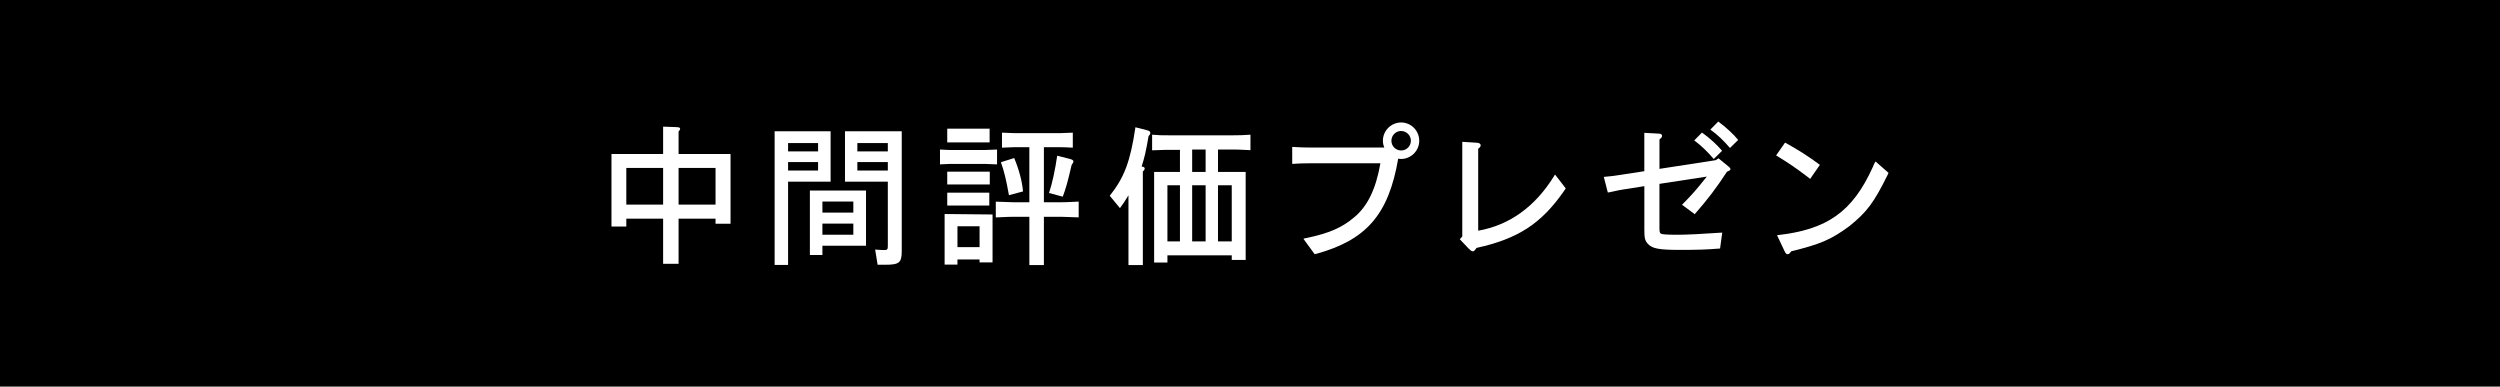
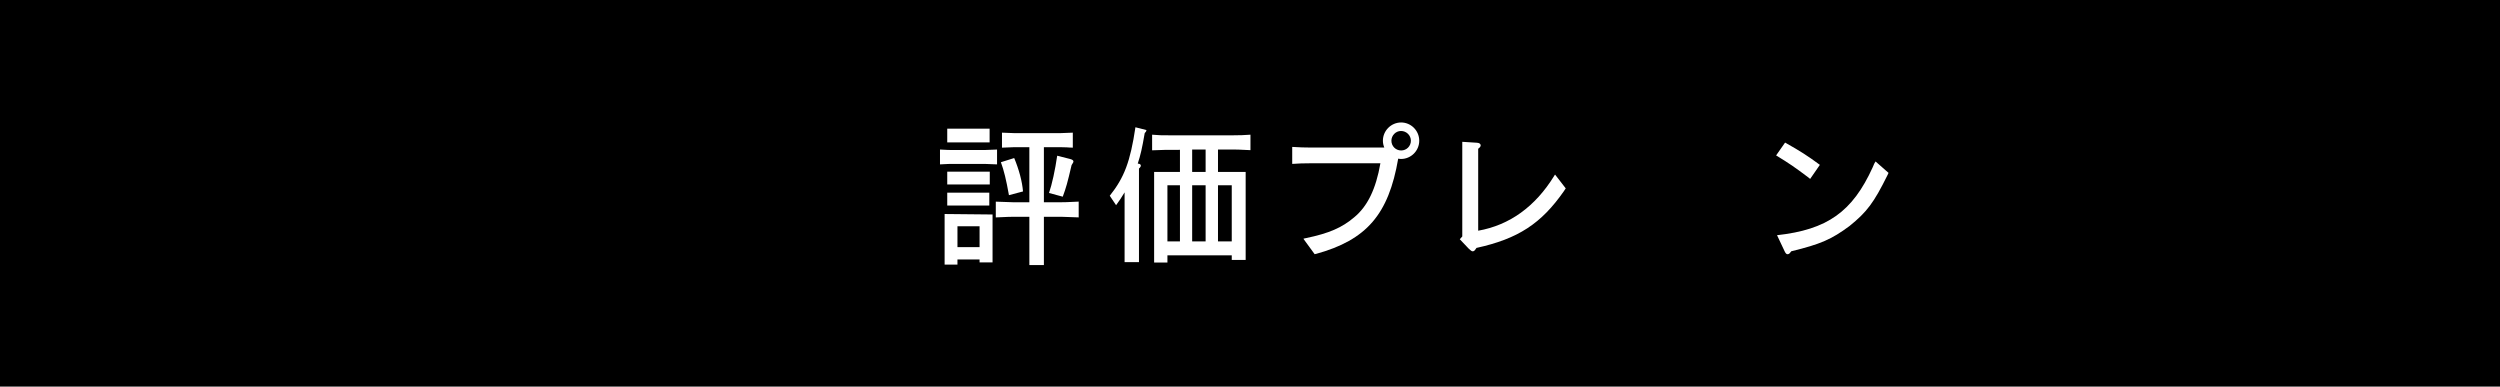
<svg xmlns="http://www.w3.org/2000/svg" version="1.1" id="レイヤー_1" x="0px" y="0px" width="194px" height="30px" viewBox="0 0 194 30" enable-background="new 0 0 194 30" xml:space="preserve">
  <rect width="194" height="30" />
  <g>
-     <path fill="#FFFFFF" d="M47.45,11.952h4.008V9.828l1.044,0.036c0.216,0.012,0.276,0.048,0.276,0.132c0,0.06-0.036,0.12-0.12,0.204   v1.752h4.032v5.411h-1.164v-0.395h-2.868v3.504h-1.2v-3.504h-2.856v0.61H47.45V11.952z M51.458,15.876v-2.844h-2.856v2.844H51.458z    M52.658,15.876h2.868v-2.844h-2.868V15.876z" />
-     <path fill="#FFFFFF" d="M60.111,10.188h4.344V14.1h-3.3v6.457h-1.044V10.188z M63.483,11.748V11.1h-2.328v0.648H63.483z    M61.155,13.236h2.328v-0.66h-2.328V13.236z M62.847,14.784h4.356v4.284h-3.384v0.72h-0.972V14.784z M66.219,16.5v-0.863h-2.4V16.5   H66.219z M66.219,18.217v-0.865h-2.4v0.865H66.219z M65.571,10.188h4.404v9.276c0,0.925-0.18,1.08-1.296,1.08h-0.576l-0.192-1.176   c0.384,0.024,0.54,0.036,0.708,0.036c0.228,0,0.276-0.049,0.276-0.312V14.1h-3.324V10.188z M68.895,11.748V11.1h-2.364v0.648   H68.895z M66.531,13.236h2.364v-0.66h-2.364V13.236z" />
    <path fill="#FFFFFF" d="M77.371,12.756c-0.468-0.024-0.792-0.036-0.948-0.036h-2.532c-0.24,0-0.276,0-0.948,0.036v-1.152   c0.624,0.036,0.744,0.036,0.948,0.036h2.532c0.192,0,0.312-0.012,0.948-0.036V12.756z M73.302,16.607l3.72,0.037v3.719h-1.008   v-0.227h-1.716v0.395h-0.996V16.607z M73.506,9.983h3.288v1.068h-3.288V9.983z M73.506,13.32h3.3v0.995h-3.3V13.32z M73.506,14.952   h3.264v0.995h-3.264V14.952z M76.015,19.176v-1.619h-1.716v1.619H76.015z M78.594,16.824c-0.216,0-0.288,0-1.32,0.048v-1.224   l0.636,0.022c0.312,0.013,0.648,0.024,0.684,0.024h1.284v-4.272H78.69c-0.768,0.036-0.936,0.036-0.936,0.036v-1.164   c0.312,0.012,0.516,0.024,0.936,0.036h3.612c0.168,0,0.48-0.012,0.948-0.036v1.164c-0.216-0.012-0.408-0.012-0.48-0.024   l-0.468-0.012h-1.296v4.272h1.38c0.228,0,0.288,0,1.32-0.049v1.225l-0.636-0.023c-0.324-0.013-0.66-0.023-0.684-0.023h-1.38v3.744   h-1.128v-3.744H78.594z M78.294,15.144c-0.216-1.212-0.384-1.896-0.624-2.556l1.032-0.324c0.372,0.889,0.624,1.836,0.684,2.592   L78.294,15.144z M81.402,14.976c0.228-0.647,0.48-1.8,0.636-2.892l0.996,0.252c0.18,0.048,0.264,0.108,0.264,0.192   c0,0.06-0.024,0.096-0.144,0.287c-0.324,1.393-0.42,1.729-0.684,2.448L81.402,14.976z" />
-     <path fill="#FFFFFF" d="M86.117,15.191c1.127-1.416,1.596-2.651,1.992-5.315l0.852,0.216c0.252,0.072,0.3,0.107,0.3,0.229   c0,0.084-0.036,0.144-0.132,0.239c-0.204,1.188-0.324,1.704-0.54,2.364c0.168,0.012,0.239,0.072,0.239,0.156   c0,0.06-0.035,0.132-0.144,0.228v7.26h-1.116v-5.412c-0.3,0.492-0.348,0.564-0.66,0.996L86.117,15.191z M90.724,11.628   c-0.229,0-0.312,0-1.32,0.036v-1.212C89.992,10.5,90.1,10.5,90.724,10.5h4.98c0.6,0,0.731-0.012,1.332-0.048v1.2   c-0.984-0.049-1.045-0.049-1.332-0.049h-1.188v1.74h2.147v6.828h-1.079v-0.358h-4.992v0.562H89.56v-7.032h2.004v-1.716   L90.724,11.628L90.724,11.628z M91.564,18.732v-4.356h-0.972v4.356H91.564z M93.556,13.344v-1.74h-1.044v1.74H93.556z    M92.512,18.732h1.044v-4.356h-1.044V18.732z M94.516,18.732h1.068v-4.356h-1.068V18.732z" />
+     <path fill="#FFFFFF" d="M86.117,15.191c1.127-1.416,1.596-2.651,1.992-5.315l0.852,0.216c0,0.084-0.036,0.144-0.132,0.239c-0.204,1.188-0.324,1.704-0.54,2.364c0.168,0.012,0.239,0.072,0.239,0.156   c0,0.06-0.035,0.132-0.144,0.228v7.26h-1.116v-5.412c-0.3,0.492-0.348,0.564-0.66,0.996L86.117,15.191z M90.724,11.628   c-0.229,0-0.312,0-1.32,0.036v-1.212C89.992,10.5,90.1,10.5,90.724,10.5h4.98c0.6,0,0.731-0.012,1.332-0.048v1.2   c-0.984-0.049-1.045-0.049-1.332-0.049h-1.188v1.74h2.147v6.828h-1.079v-0.358h-4.992v0.562H89.56v-7.032h2.004v-1.716   L90.724,11.628L90.724,11.628z M91.564,18.732v-4.356h-0.972v4.356H91.564z M93.556,13.344v-1.74h-1.044v1.74H93.556z    M92.512,18.732h1.044v-4.356h-1.044V18.732z M94.516,18.732h1.068v-4.356h-1.068V18.732z" />
    <path fill="#FFFFFF" d="M107.42,11.448c-0.072-0.181-0.107-0.349-0.107-0.528c0-0.78,0.638-1.416,1.416-1.416   c0.769,0,1.404,0.636,1.404,1.416s-0.637,1.416-1.416,1.416c-0.072,0-0.133-0.012-0.217-0.024   c-0.744,4.333-2.459,6.312-6.383,7.393c-0.037,0-0.037,0-0.098,0.023l-0.875-1.199l0.071-0.024l0.048-0.012l0.071-0.013   c1.789-0.373,2.797-0.805,3.756-1.621c1.021-0.84,1.681-2.183,2.029-4.188h-5.449c-0.623,0-0.791,0.012-1.394,0.048V11.4   c0.613,0.036,0.927,0.049,1.394,0.049L107.42,11.448L107.42,11.448z M107.973,10.92c0,0.42,0.336,0.756,0.756,0.756   s0.756-0.336,0.756-0.756s-0.348-0.756-0.768-0.756C108.309,10.164,107.973,10.512,107.973,10.92z" />
    <path fill="#FFFFFF" d="M121.5,14.616l-0.037,0.061l-0.035,0.048l-0.061,0.097c-1.764,2.531-3.562,3.708-6.791,4.416l-0.084,0.119   c-0.049,0.084-0.133,0.146-0.205,0.146c-0.084,0-0.168-0.062-0.324-0.216l-0.684-0.721l0.193-0.217v-7.344l1.139,0.072   c0.18,0.012,0.289,0.084,0.289,0.204c0,0.06-0.037,0.132-0.109,0.191l-0.084,0.072v6.359c2.438-0.432,4.43-1.871,5.893-4.248   l0.037-0.061l0.035-0.048L121.5,14.616z" />
-     <path fill="#FFFFFF" d="M124.455,13.728c0.623-0.06,0.863-0.084,1.355-0.168l1.789-0.275v-2.977l1.127,0.061   c0.155,0,0.252,0.071,0.252,0.168c0,0.06-0.035,0.144-0.097,0.191l-0.106,0.097v2.279l4.354-0.672l0.229-0.144l0.779,0.636   c0.106,0.084,0.145,0.132,0.145,0.204c0,0.06-0.037,0.096-0.168,0.156l-0.096,0.036c-0.84,1.283-1.488,2.136-2.508,3.3   l-0.984-0.731c0.732-0.732,1.152-1.212,1.92-2.185l-3.672,0.563v3.432c0,0.253,0.022,0.373,0.096,0.421   c0.084,0.071,0.469,0.097,1.297,0.097c0.695,0,1.967-0.061,3.479-0.168l-0.168,1.235c-0.996,0.084-1.787,0.108-3.106,0.108   c-1.633,0-2.16-0.098-2.496-0.47c-0.229-0.252-0.274-0.433-0.274-1.104v-3.372L125.99,14.7c-0.191,0.023-0.42,0.071-1.08,0.216   l-0.143,0.023L124.455,13.728z M132.986,12.336c-0.516-0.6-0.959-1.021-1.512-1.44l0.6-0.611c0.602,0.432,1.178,0.96,1.561,1.416   L132.986,12.336z M134.246,11.483c-0.516-0.6-0.959-1.02-1.523-1.428l0.613-0.624c0.6,0.444,1.176,0.973,1.547,1.428   L134.246,11.483z" />
    <path fill="#FFFFFF" d="M140.467,13.884l-0.145-0.12c-1.055-0.792-1.451-1.067-2.496-1.704l0.697-0.996   c1.176,0.66,1.774,1.044,2.699,1.729L140.467,13.884z M146.551,13.416l-0.084,0.18c-1.057,2.136-1.596,2.856-2.951,3.948   c-1.393,1.032-2.244,1.403-4.514,1.956l-0.084,0.107c-0.047,0.072-0.131,0.121-0.203,0.121c-0.084,0-0.145-0.062-0.217-0.205   l-0.6-1.271c3.899-0.432,5.854-1.812,7.428-5.28c0.109-0.275,0.121-0.288,0.217-0.443L146.551,13.416z" />
  </g>
</svg>